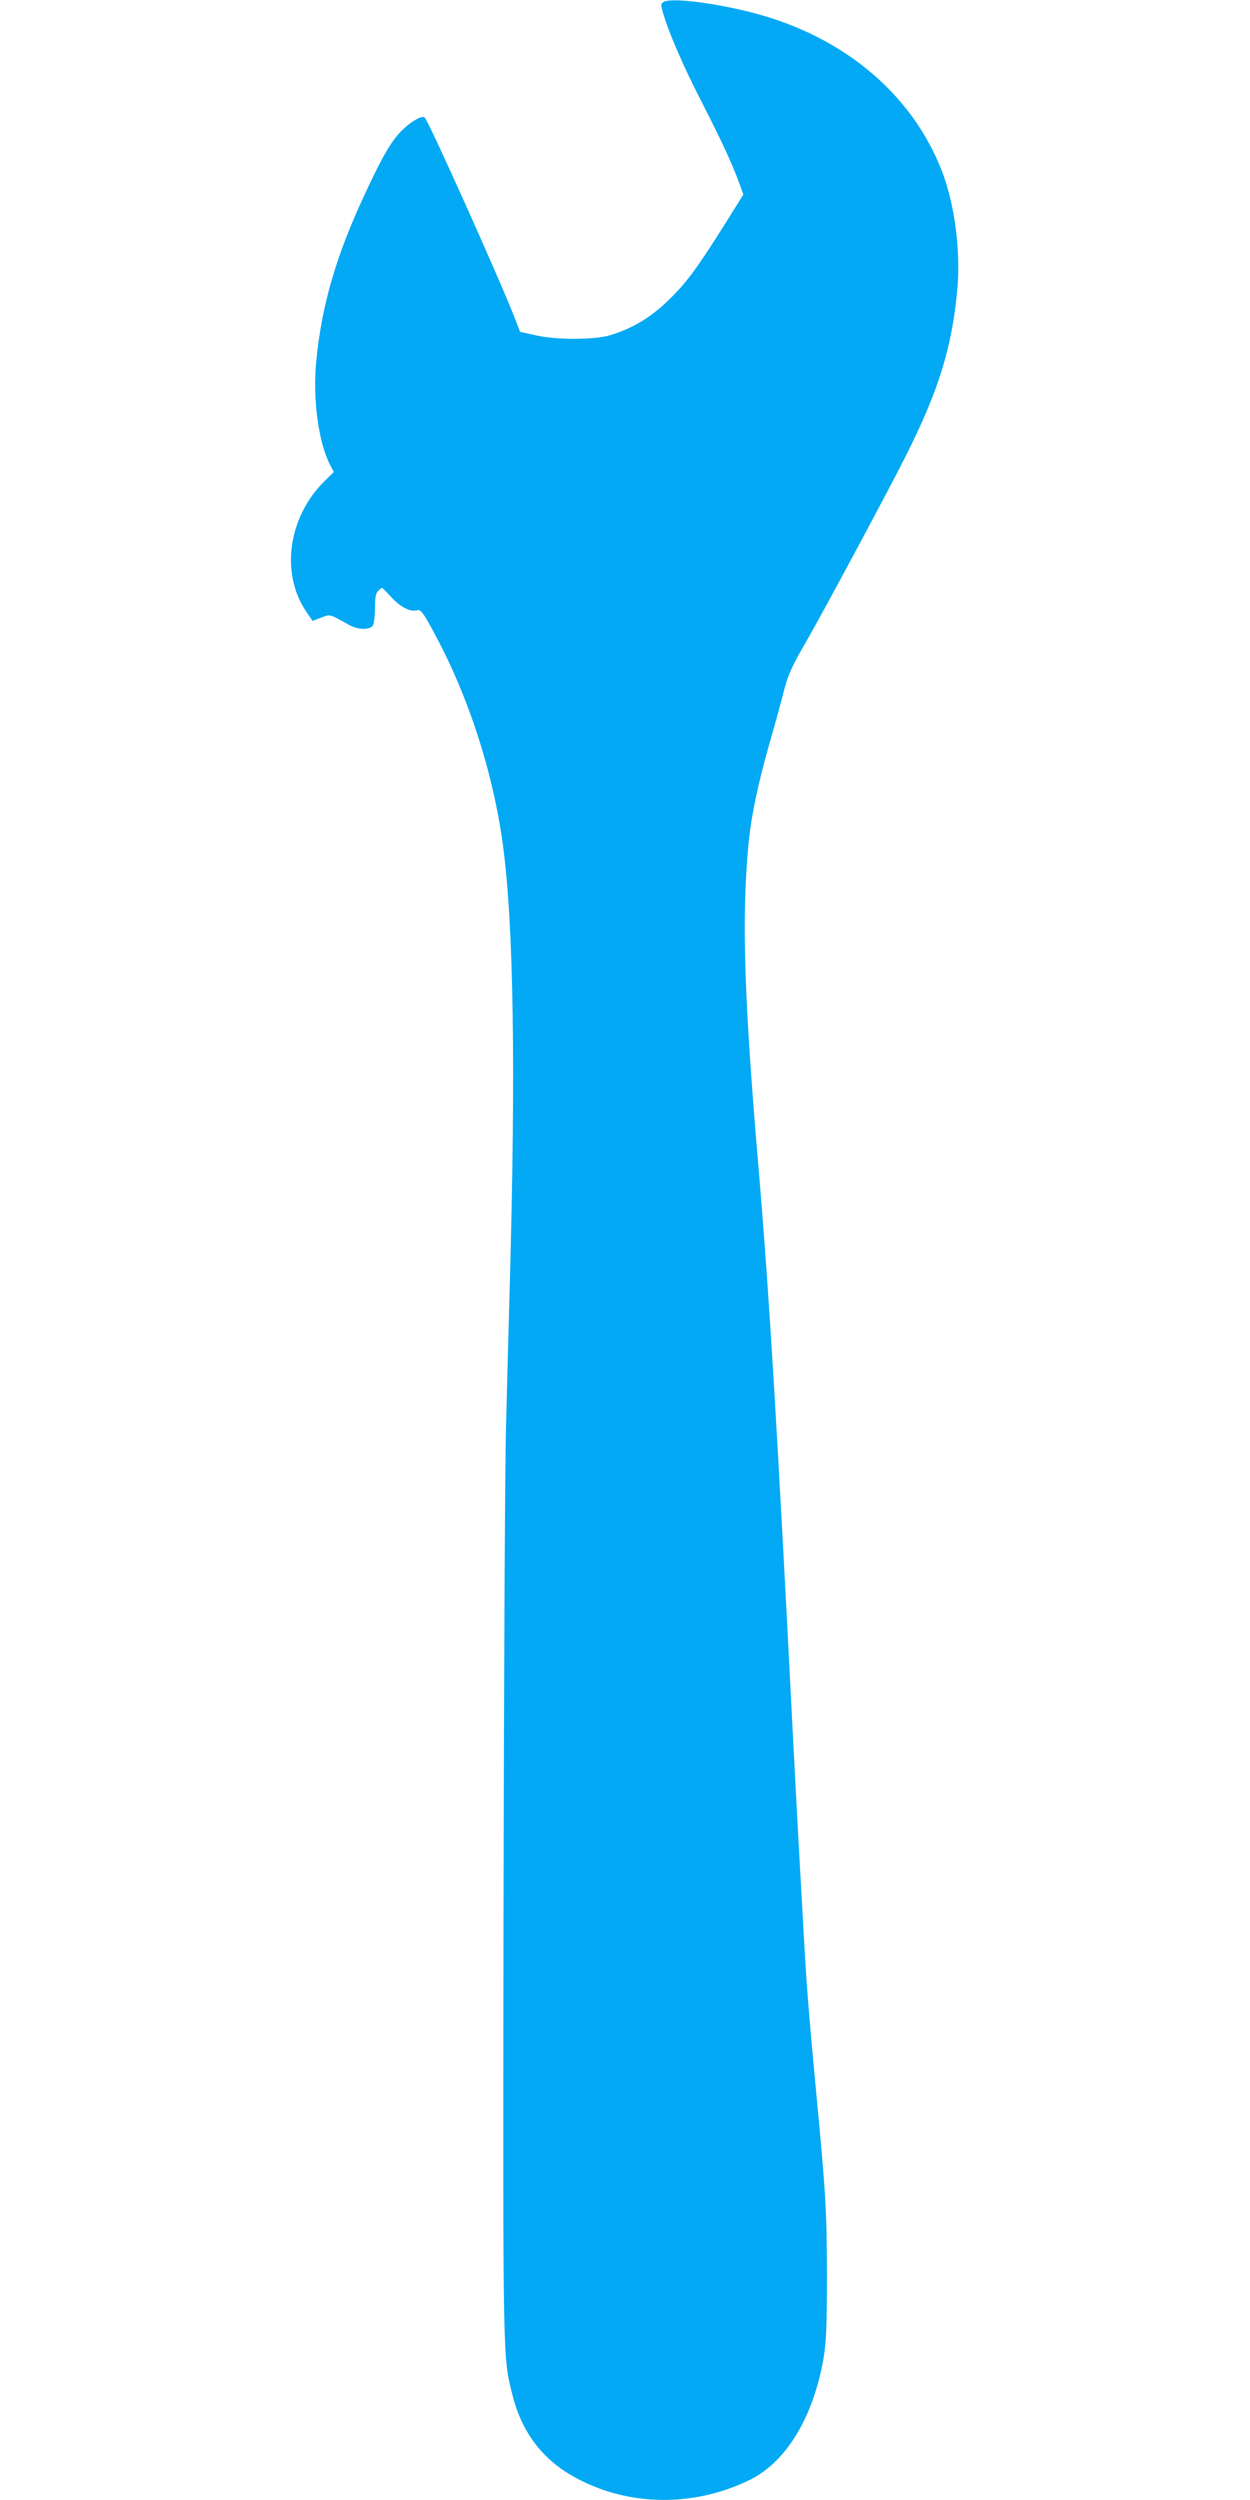
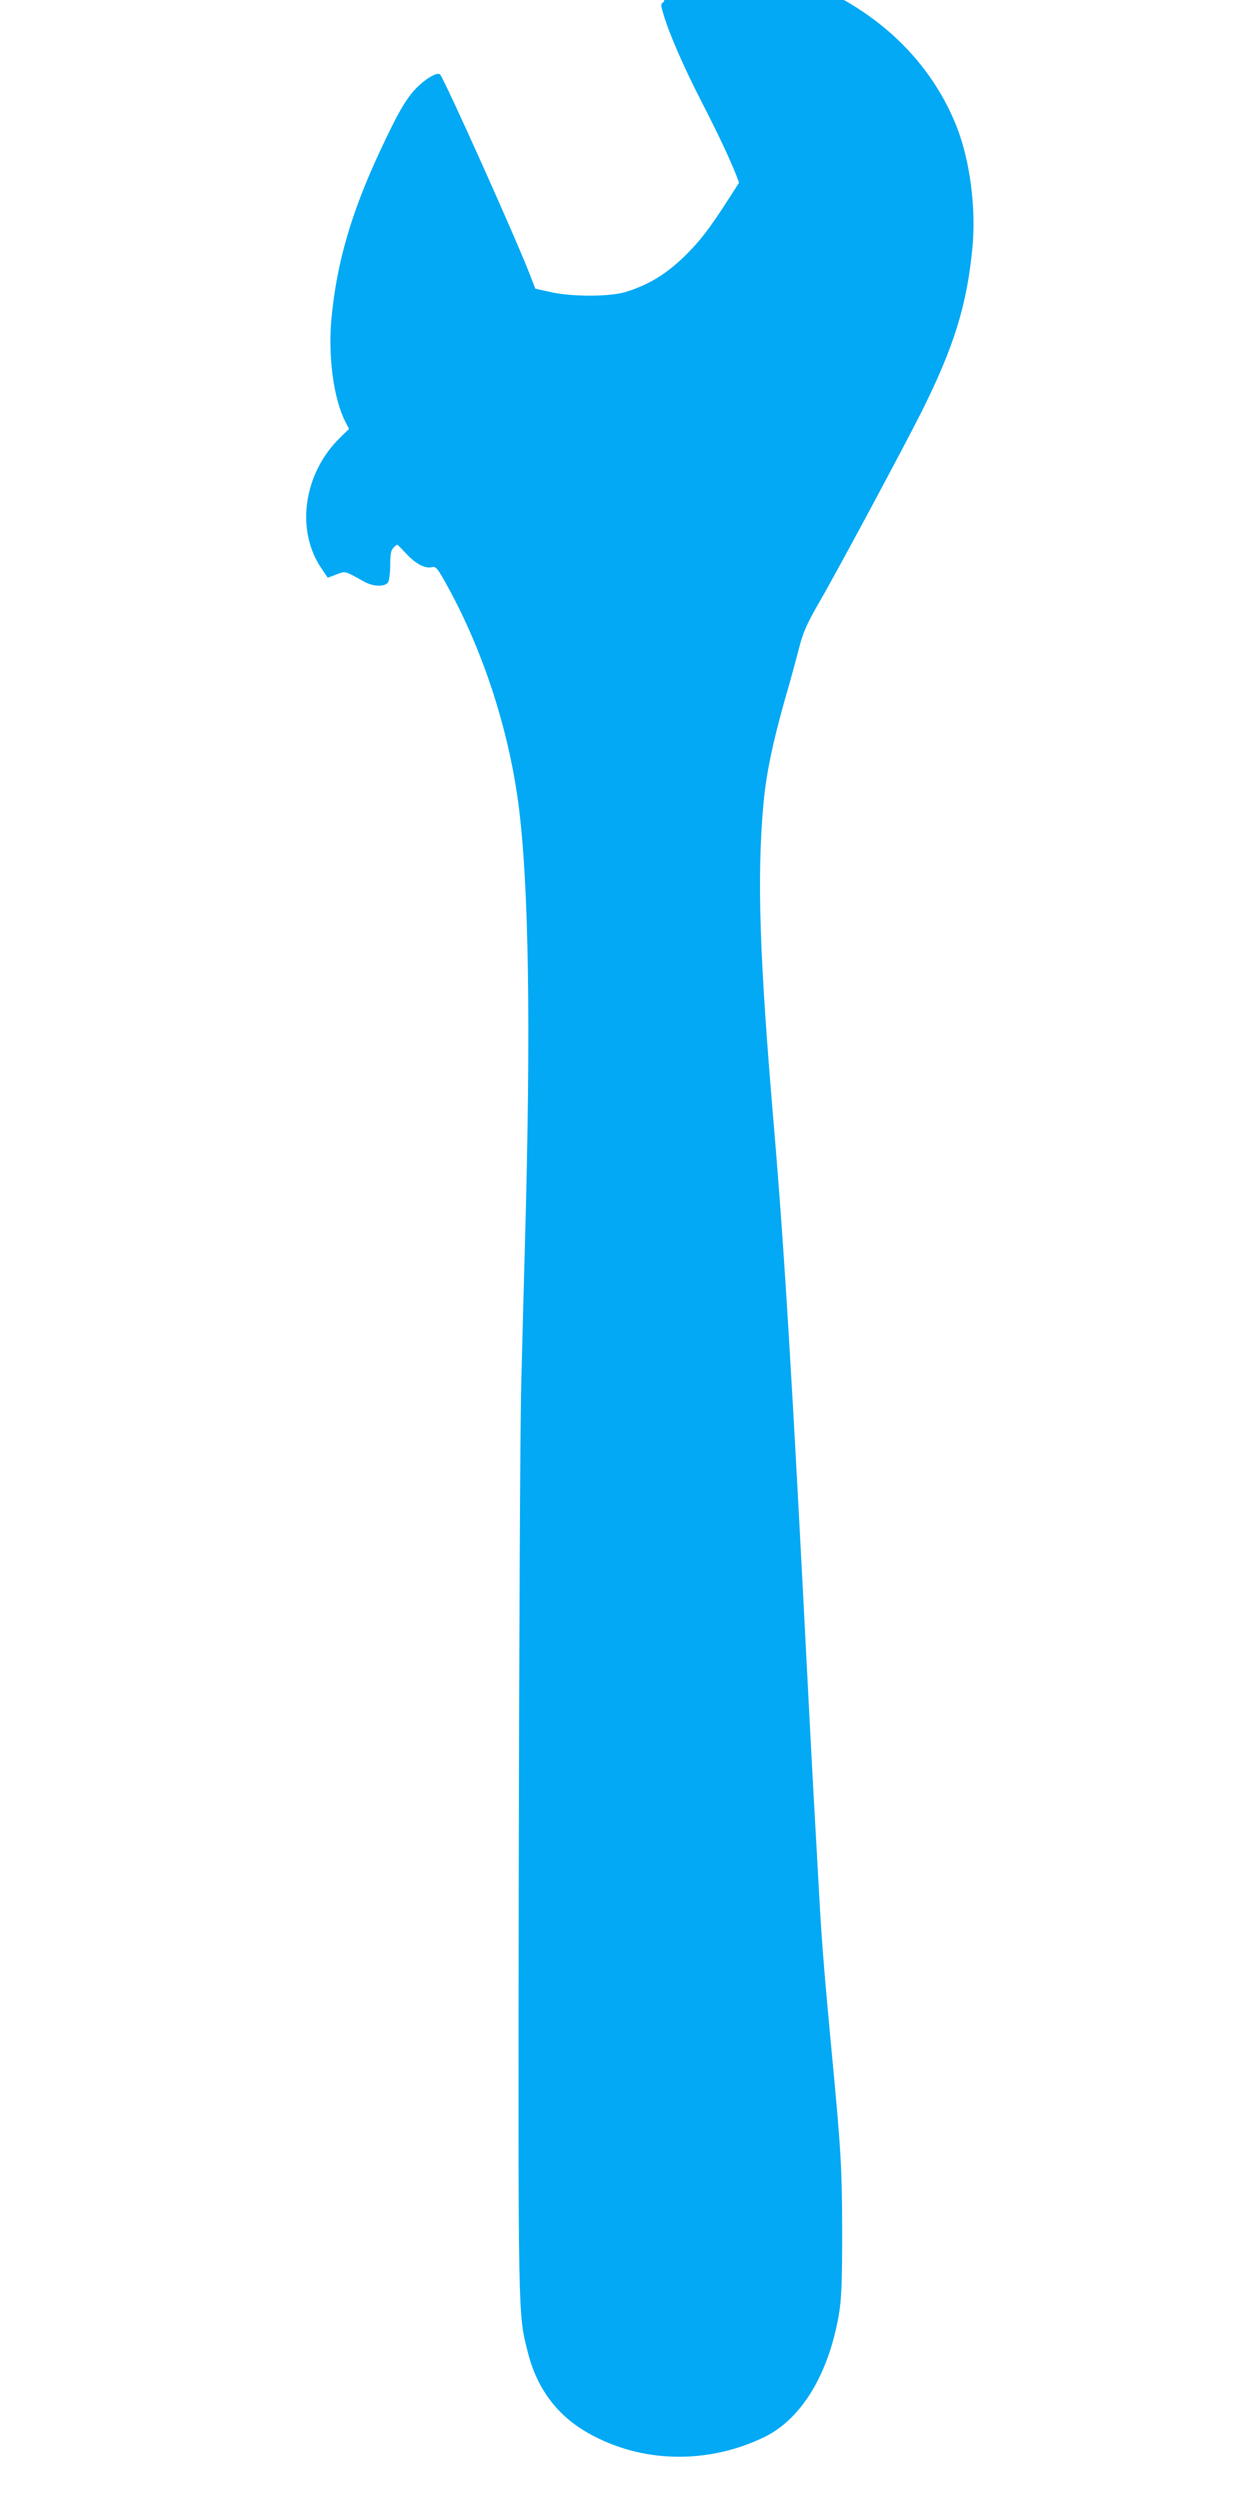
<svg xmlns="http://www.w3.org/2000/svg" version="1.0" width="640pt" height="1280pt" viewBox="0 0 640 1280" preserveAspectRatio="xMidYMid meet">
  <g transform="translate(0,1280) scale(0.1,-0.1)" fill="#03a9f4" stroke="none">
-     <path d="M3398 12790 c-16 -10 -16 -14 -1 -63 28 -97 104 -271 194 -446 98 -191 159 -322 193 -416 l22 -61 -100 -160 c-132 -209 -183 -280 -264 -362 -101 -102 -194 -160 -317 -198 -82 -25 -280 -25 -386 0 l-76 17 -28 72 c-72 187 -439 1004 -460 1025 -12 12 -62 -14 -107 -56 -60 -56 -103 -127 -201 -338 -147 -315 -221 -571 -248 -856 -18 -193 11 -411 71 -528 l19 -37 -45 -44 c-189 -184 -230 -476 -95 -672 l31 -46 45 17 c48 18 38 20 145 -39 47 -25 106 -25 120 0 5 11 10 51 10 90 0 50 4 74 16 85 8 9 17 16 20 16 2 0 23 -21 46 -46 48 -52 96 -77 131 -69 21 6 30 -5 88 -112 177 -326 303 -715 354 -1090 55 -410 66 -1143 35 -2253 -5 -184 -14 -508 -19 -720 -6 -212 -11 -1350 -13 -2530 -3 -2301 -4 -2234 47 -2437 47 -184 150 -322 308 -411 272 -155 613 -162 904 -20 188 92 327 320 380 626 13 78 17 162 17 427 -1 329 -6 413 -54 920 -34 360 -49 543 -60 735 -25 440 -41 729 -60 1100 -82 1610 -122 2266 -175 2895 -75 879 -88 1283 -54 1660 13 146 47 311 109 530 29 99 62 222 75 273 19 74 40 121 103 230 90 155 428 785 520 968 168 335 235 551 263 847 19 202 -13 445 -81 618 -143 361 -449 637 -861 773 -203 67 -512 114 -561 86z" />
+     <path d="M3398 12790 c-16 -10 -16 -14 -1 -63 28 -97 104 -271 194 -446 98 -191 159 -322 193 -416 c-132 -209 -183 -280 -264 -362 -101 -102 -194 -160 -317 -198 -82 -25 -280 -25 -386 0 l-76 17 -28 72 c-72 187 -439 1004 -460 1025 -12 12 -62 -14 -107 -56 -60 -56 -103 -127 -201 -338 -147 -315 -221 -571 -248 -856 -18 -193 11 -411 71 -528 l19 -37 -45 -44 c-189 -184 -230 -476 -95 -672 l31 -46 45 17 c48 18 38 20 145 -39 47 -25 106 -25 120 0 5 11 10 51 10 90 0 50 4 74 16 85 8 9 17 16 20 16 2 0 23 -21 46 -46 48 -52 96 -77 131 -69 21 6 30 -5 88 -112 177 -326 303 -715 354 -1090 55 -410 66 -1143 35 -2253 -5 -184 -14 -508 -19 -720 -6 -212 -11 -1350 -13 -2530 -3 -2301 -4 -2234 47 -2437 47 -184 150 -322 308 -411 272 -155 613 -162 904 -20 188 92 327 320 380 626 13 78 17 162 17 427 -1 329 -6 413 -54 920 -34 360 -49 543 -60 735 -25 440 -41 729 -60 1100 -82 1610 -122 2266 -175 2895 -75 879 -88 1283 -54 1660 13 146 47 311 109 530 29 99 62 222 75 273 19 74 40 121 103 230 90 155 428 785 520 968 168 335 235 551 263 847 19 202 -13 445 -81 618 -143 361 -449 637 -861 773 -203 67 -512 114 -561 86z" />
  </g>
</svg>